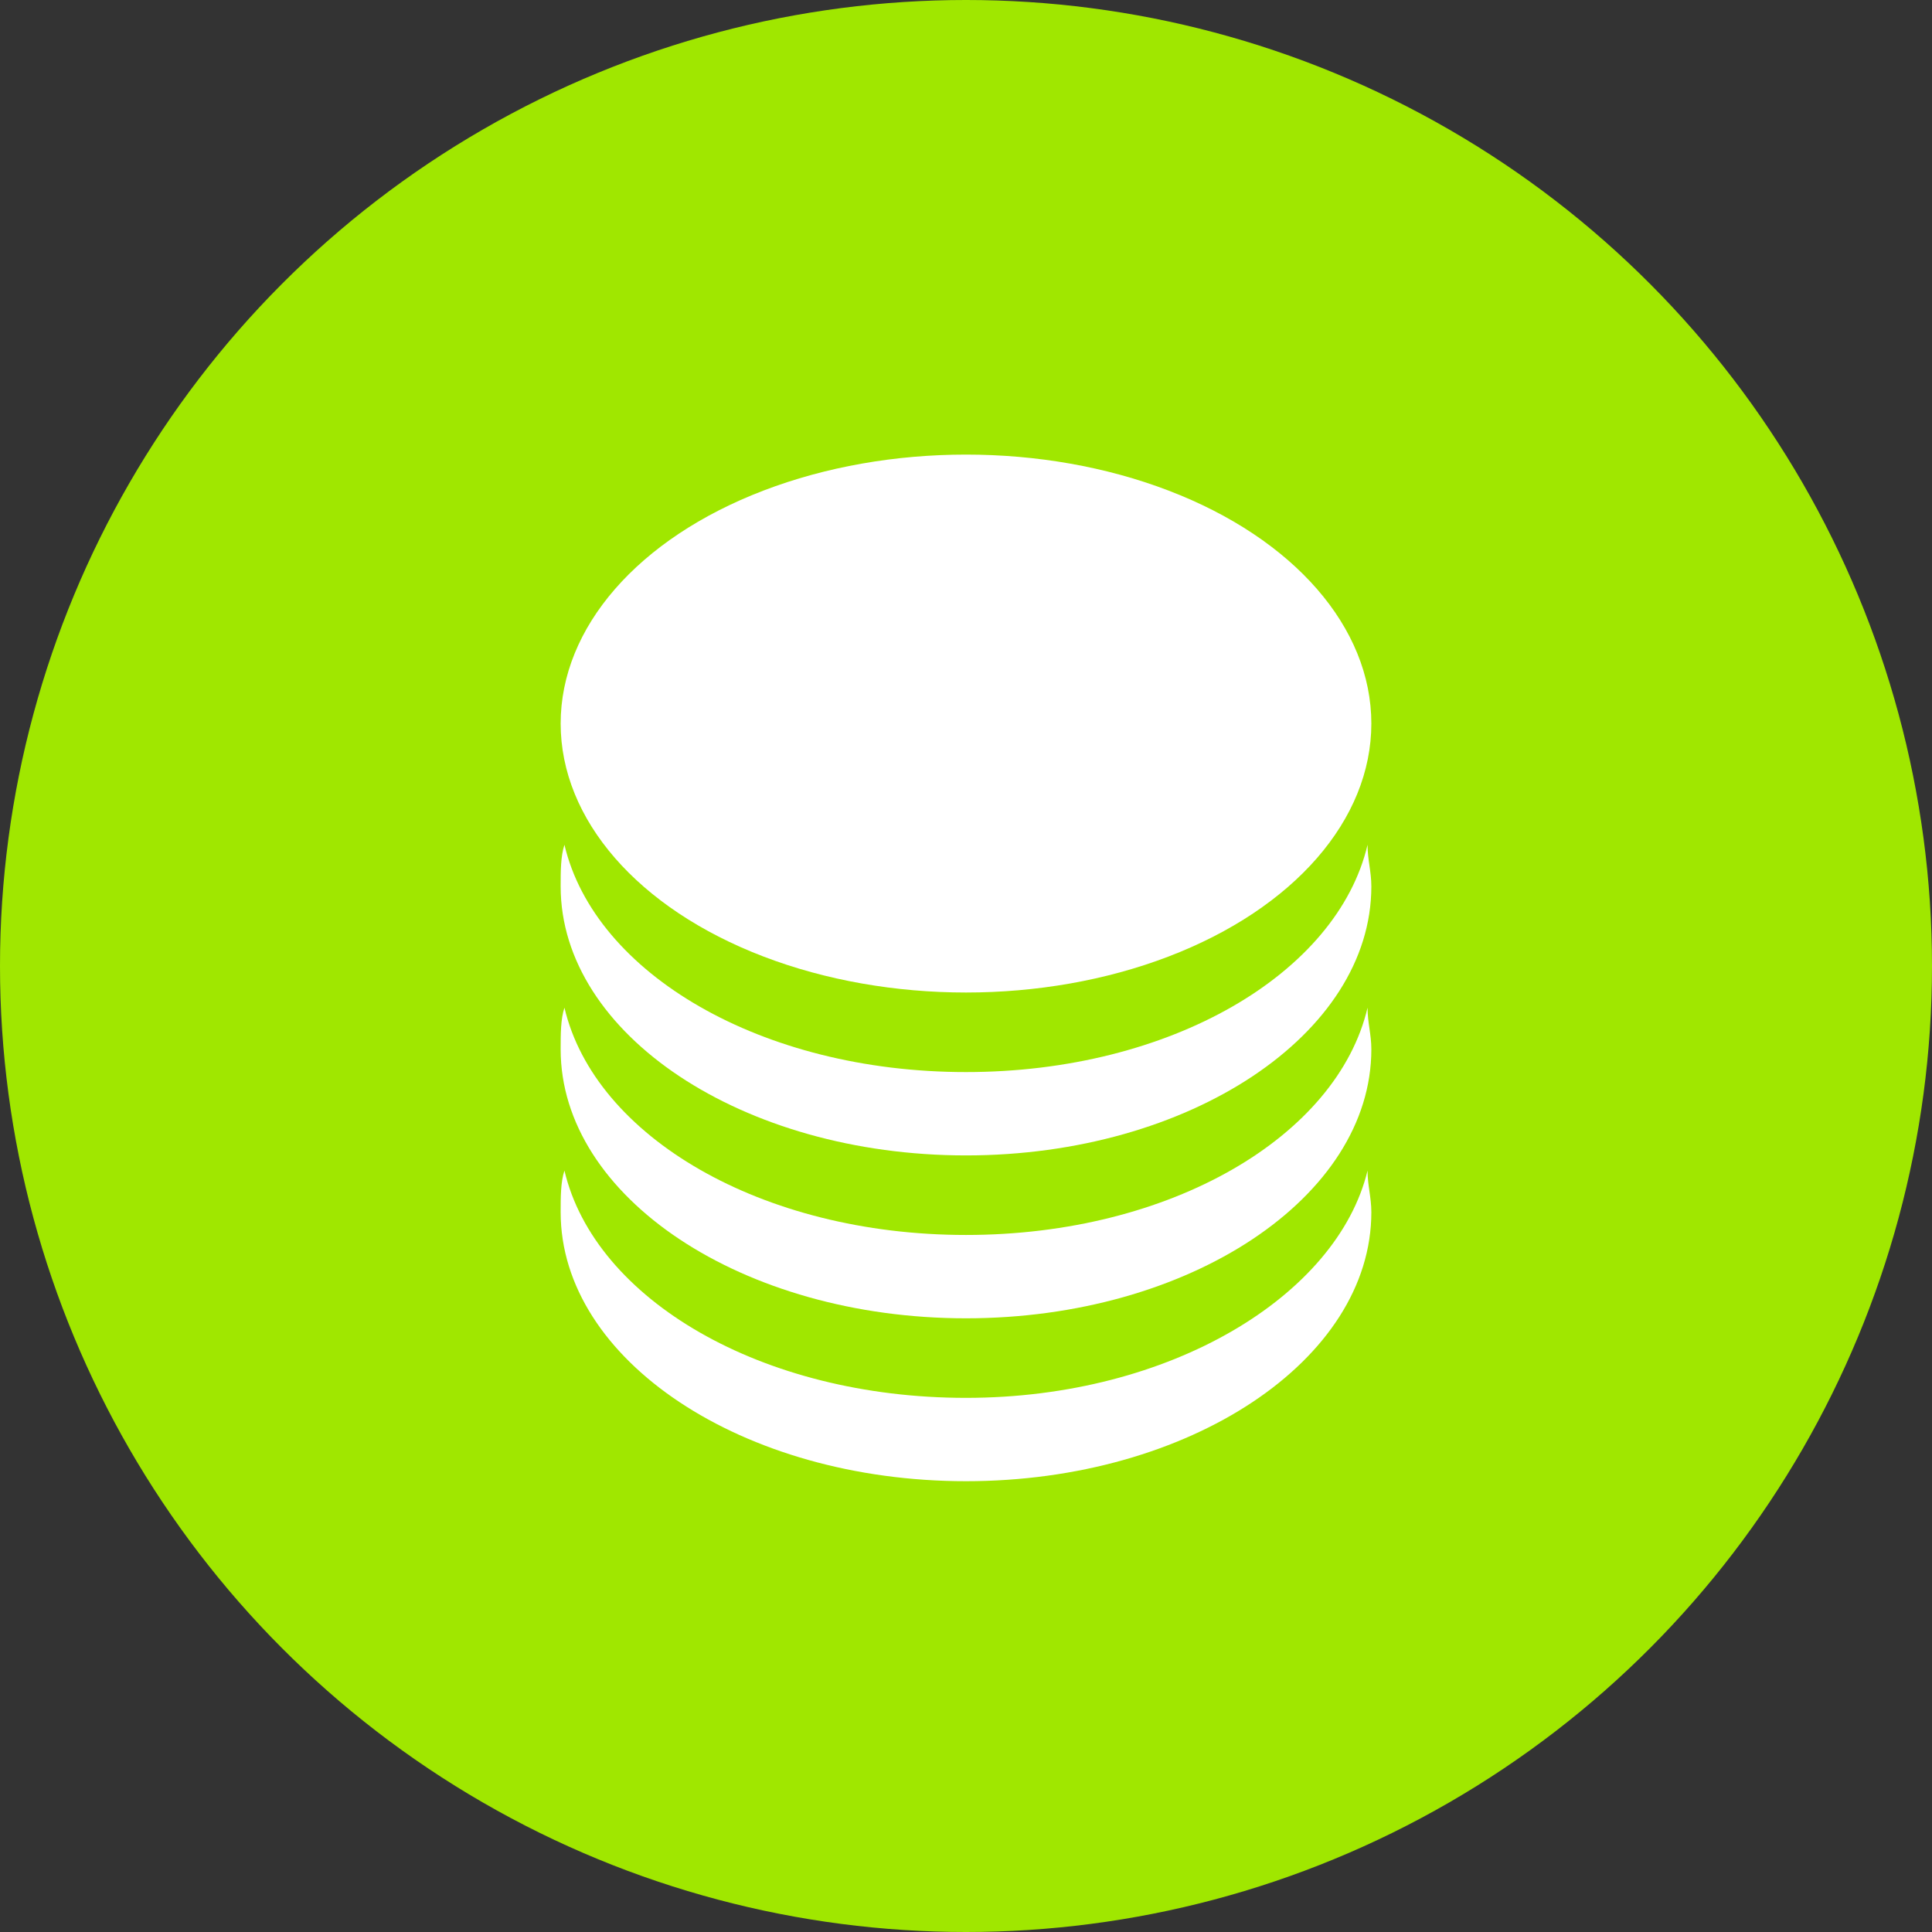
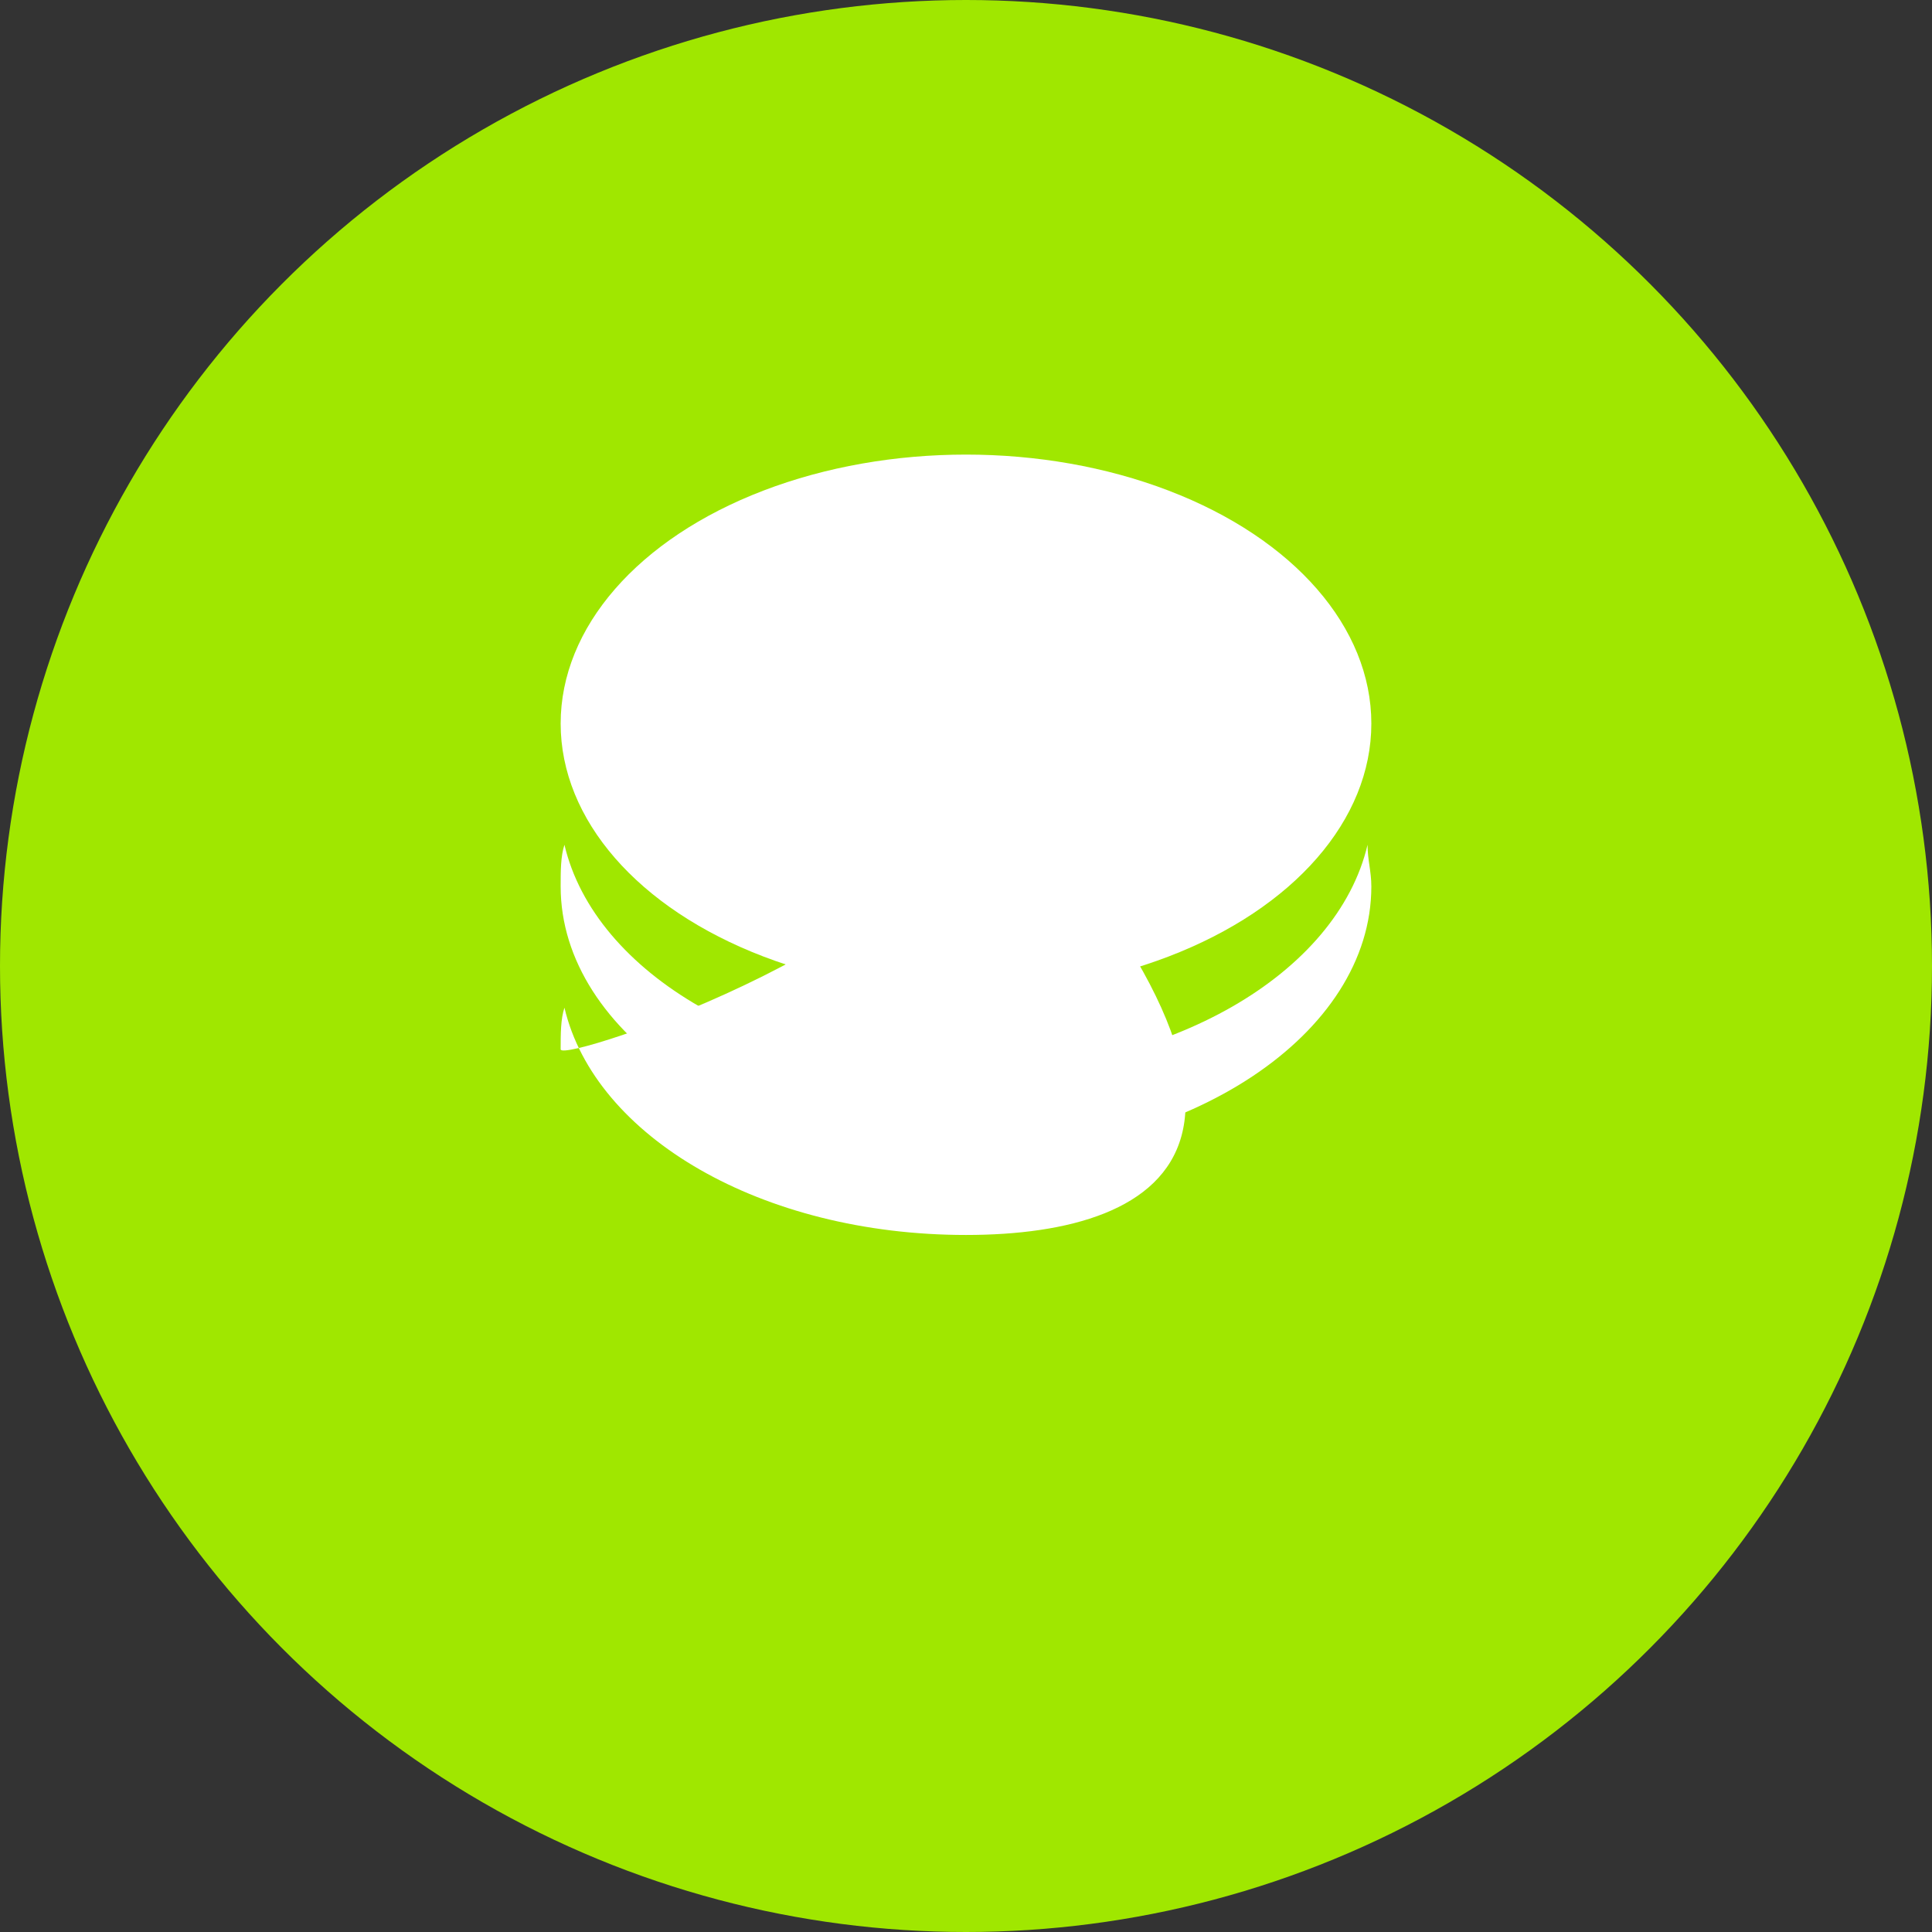
<svg xmlns="http://www.w3.org/2000/svg" version="1.1" id="Ebene_1" x="0px" y="0px" viewBox="0 0 51 51" style="enable-background:new 0 0 51 51;" xml:space="preserve">
  <rect x="0" y="0" width="51" height="51" fill="#333333" stroke="none" />
  <style type="text/css">
	.st0{display:none;}
	.st1{display:inline;fill:#A0E700;}
	.st2{display:inline;fill:#FFFFFF;}
	.st3{display:inline;}
	.st4{fill:#FFFFFF;}
	.st5{fill:#A0E700;}
</style>
  <g id="location" class="st0">
    <circle class="st1" cx="25.5" cy="25.5" r="25.5" />
    <path class="st2" d="M25.4,12c6.3,0,11,5.9,9.4,12c-1.4,5.4-4.4,10.1-8,14.2c-0.8,0.8-1.4,1.2-2.3,0.2c-4-4.4-7.3-9.4-8.4-15.3   C14.9,17.3,19.5,12,25.4,12z M30.9,21.6c0-3.1-2.5-5.6-5.5-5.6S20,18.5,20,21.5c0,3.1,2.4,5.6,5.5,5.6   C28.4,27.2,30.9,24.7,30.9,21.6z" />
  </g>
  <g id="date" class="st0">
    <circle class="st1" cx="25.5" cy="25.5" r="25.5" />
    <g id="Date" class="st3">
      <g id="_x32_2">
        <path class="st4" d="M22.9,26.9c0-0.6-0.1-1-0.2-1.1c-0.2-0.2-0.4-0.3-0.7-0.3s-0.6,0.1-0.7,0.2c-0.2,0.2-0.2,0.5-0.2,1V28h-1.8     v-1.2c0-1,0.2-1.8,0.7-2.3c0.5-0.6,1.2-0.8,2.2-0.8s1.7,0.2,2.2,0.8c0.5,0.6,0.7,1.3,0.7,2.3c0,0.6-0.1,1.2-0.3,1.8     c-0.2,0.6-0.4,1-0.7,1.4s-0.6,0.8-1,1.2c-0.3,0.4-0.6,0.7-1,1c-0.3,0.3-0.6,0.6-0.7,1c-0.2,0.3-0.3,0.6-0.3,1c0,0.1,0,0.2,0,0.2     h3.7v1.8H19v-1.5c0-0.6,0.1-1.1,0.3-1.6c0.2-0.5,0.4-0.9,0.7-1.3c0.3-0.4,0.6-0.7,1-1c0.3-0.3,0.6-0.7,1-1     c0.3-0.4,0.6-0.8,0.7-1.2C22.9,28,22.9,27.4,22.9,26.9z" />
        <path class="st4" d="M30,26.9c0-0.6-0.1-1-0.2-1.1c-0.2-0.2-0.4-0.3-0.7-0.3s-0.6,0.1-0.7,0.2c-0.2,0.2-0.2,0.5-0.2,1V28h-1.8     v-1.2c0-1,0.2-1.8,0.7-2.3c0.5-0.6,1.2-0.8,2.2-0.8s1.7,0.2,2.2,0.8c0.5,0.6,0.7,1.3,0.7,2.3c0,0.6-0.1,1.2-0.3,1.8     c-0.2,0.6-0.4,1-0.7,1.4c-0.3,0.4-0.6,0.8-1,1.2c-0.3,0.4-0.6,0.7-1,1c-0.3,0.3-0.6,0.6-0.7,1c-0.2,0.3-0.3,0.6-0.3,1     c0,0.1,0,0.2,0,0.2h3.7v1.8h-5.6v-1.5c0-0.6,0.1-1.1,0.3-1.6c0.2-0.5,0.4-0.9,0.7-1.3c0.3-0.4,0.6-0.7,1-1c0.3-0.3,0.6-0.7,1-1     c0.3-0.4,0.6-0.8,0.7-1.2C29.8,28,30,27.4,30,26.9z" />
      </g>
    </g>
    <g class="st3">
      <path id="Henkel_R" class="st4" d="M32.5,17.2L32.5,17.2c-0.7,0-1.3-0.6-1.3-1.3v-2.6c0-0.7,0.6-1.3,1.3-1.3l0,0    c0.7,0,1.3,0.6,1.3,1.3v2.6C33.8,16.6,33.2,17.2,32.5,17.2z" />
      <path id="Henkel_L_1_" class="st4" d="M18.5,17.2L18.5,17.2c-0.7,0-1.3-0.6-1.3-1.3v-2.6c0-0.7,0.6-1.3,1.3-1.3l0,0    c0.7,0,1.3,0.6,1.3,1.3v2.6C19.8,16.6,19.2,17.2,18.5,17.2z" />
      <path class="st4" d="M34.6,15.5v0.4c0,1.2-1,2.2-2.2,2.2s-2.2-1-2.2-2.2v-0.4h-9.6v0.4c0,1.2-1,2.2-2.2,2.2s-2.2-1-2.2-2.2v-0.4    h-2.6V39h23.5V15.5H34.6z M35.5,37.6h-20V21h20V37.6z" />
    </g>
  </g>
  <g id="agenda" class="st0">
    <circle class="st1" cx="25.5" cy="25.5" r="25.5" />
    <g id="Ebene_5" class="st3">
      <rect x="14.6" y="12" class="st4" width="21.8" height="27" />
    </g>
    <g class="st3">
      <rect x="17" y="33" class="st5" width="3" height="3" />
      <rect x="17" y="15" class="st5" width="3" height="3" />
      <rect x="23" y="17" class="st5" width="11" height="1" />
      <rect x="23" y="23" class="st5" width="11" height="1" />
      <rect x="23" y="29" class="st5" width="11" height="1" />
      <rect x="17" y="21" class="st5" width="3" height="3" />
      <rect x="17" y="27" class="st5" width="3" height="3" />
      <rect x="23" y="35" class="st5" width="11" height="1" />
    </g>
  </g>
  <g id="Ebene_4">
    <circle class="st5" cx="25.5" cy="25.5" r="25.5" />
    <g id="money">
      <g>
-         <path class="st4" d="M25.5,32.6c-5.4,0-9.8-2.6-10.6-6c-0.1,0.3-0.1,0.7-0.1,1.1c0,3.9,4.8,7.1,10.7,7.1s10.7-3.2,10.7-7.1     c0-0.4-0.1-0.7-0.1-1.1C35.3,30,30.9,32.6,25.5,32.6z" />
-         <path class="st4" d="M25.5,36.9c-5.4,0-9.8-2.6-10.6-6c-0.1,0.3-0.1,0.7-0.1,1.1c0,3.9,4.8,7.1,10.7,7.1s10.7-3.2,10.7-7.1     c0-0.4-0.1-0.7-0.1-1.1C35.3,34.2,30.9,36.9,25.5,36.9z" />
+         <path class="st4" d="M25.5,32.6c-5.4,0-9.8-2.6-10.6-6c-0.1,0.3-0.1,0.7-0.1,1.1s10.7-3.2,10.7-7.1     c0-0.4-0.1-0.7-0.1-1.1C35.3,30,30.9,32.6,25.5,32.6z" />
        <path class="st4" d="M25.5,28.3c-5.4,0-9.8-2.6-10.6-6c-0.1,0.3-0.1,0.7-0.1,1.1c0,3.9,4.8,7.1,10.7,7.1s10.7-3.2,10.7-7.1     c0-0.4-0.1-0.7-0.1-1.1C35.3,25.7,30.9,28.3,25.5,28.3z" />
        <ellipse class="st4" cx="25.5" cy="19.1" rx="10.7" ry="7.1" />
      </g>
    </g>
  </g>
</svg>